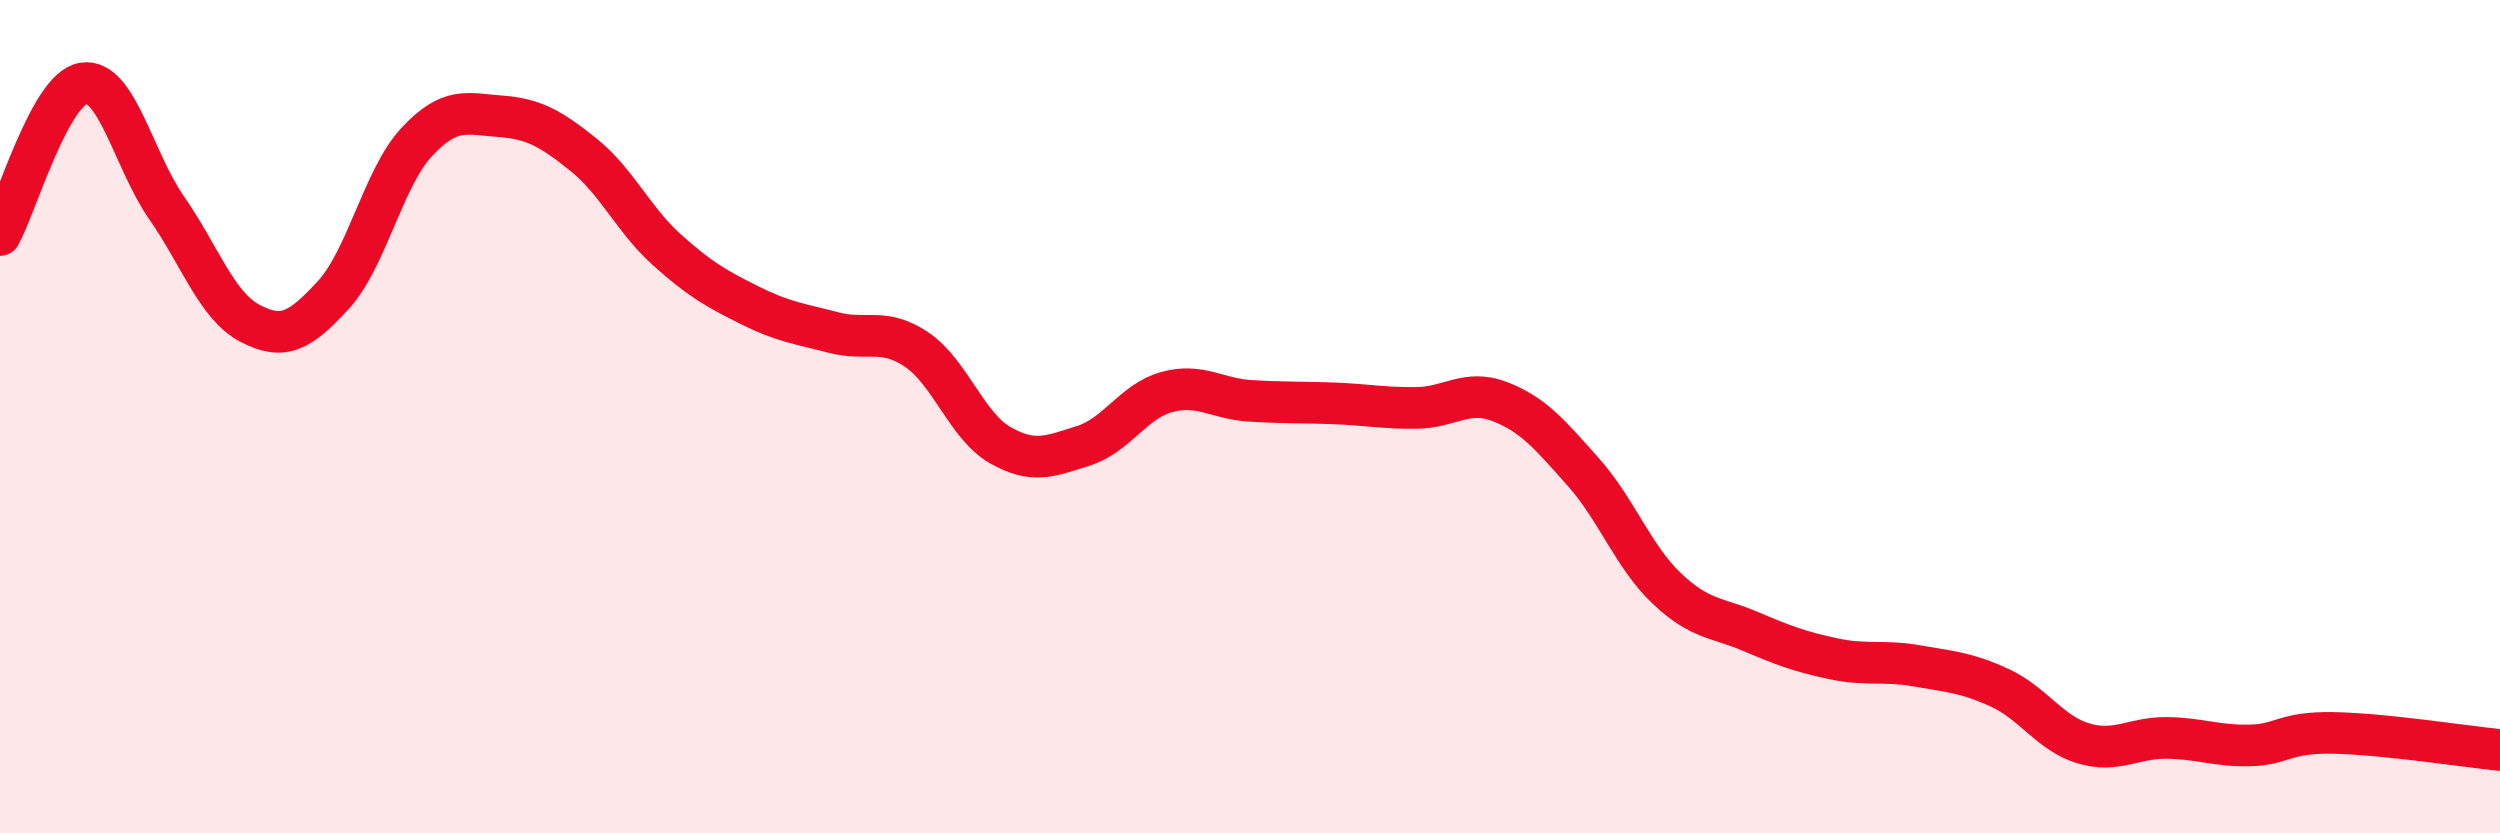
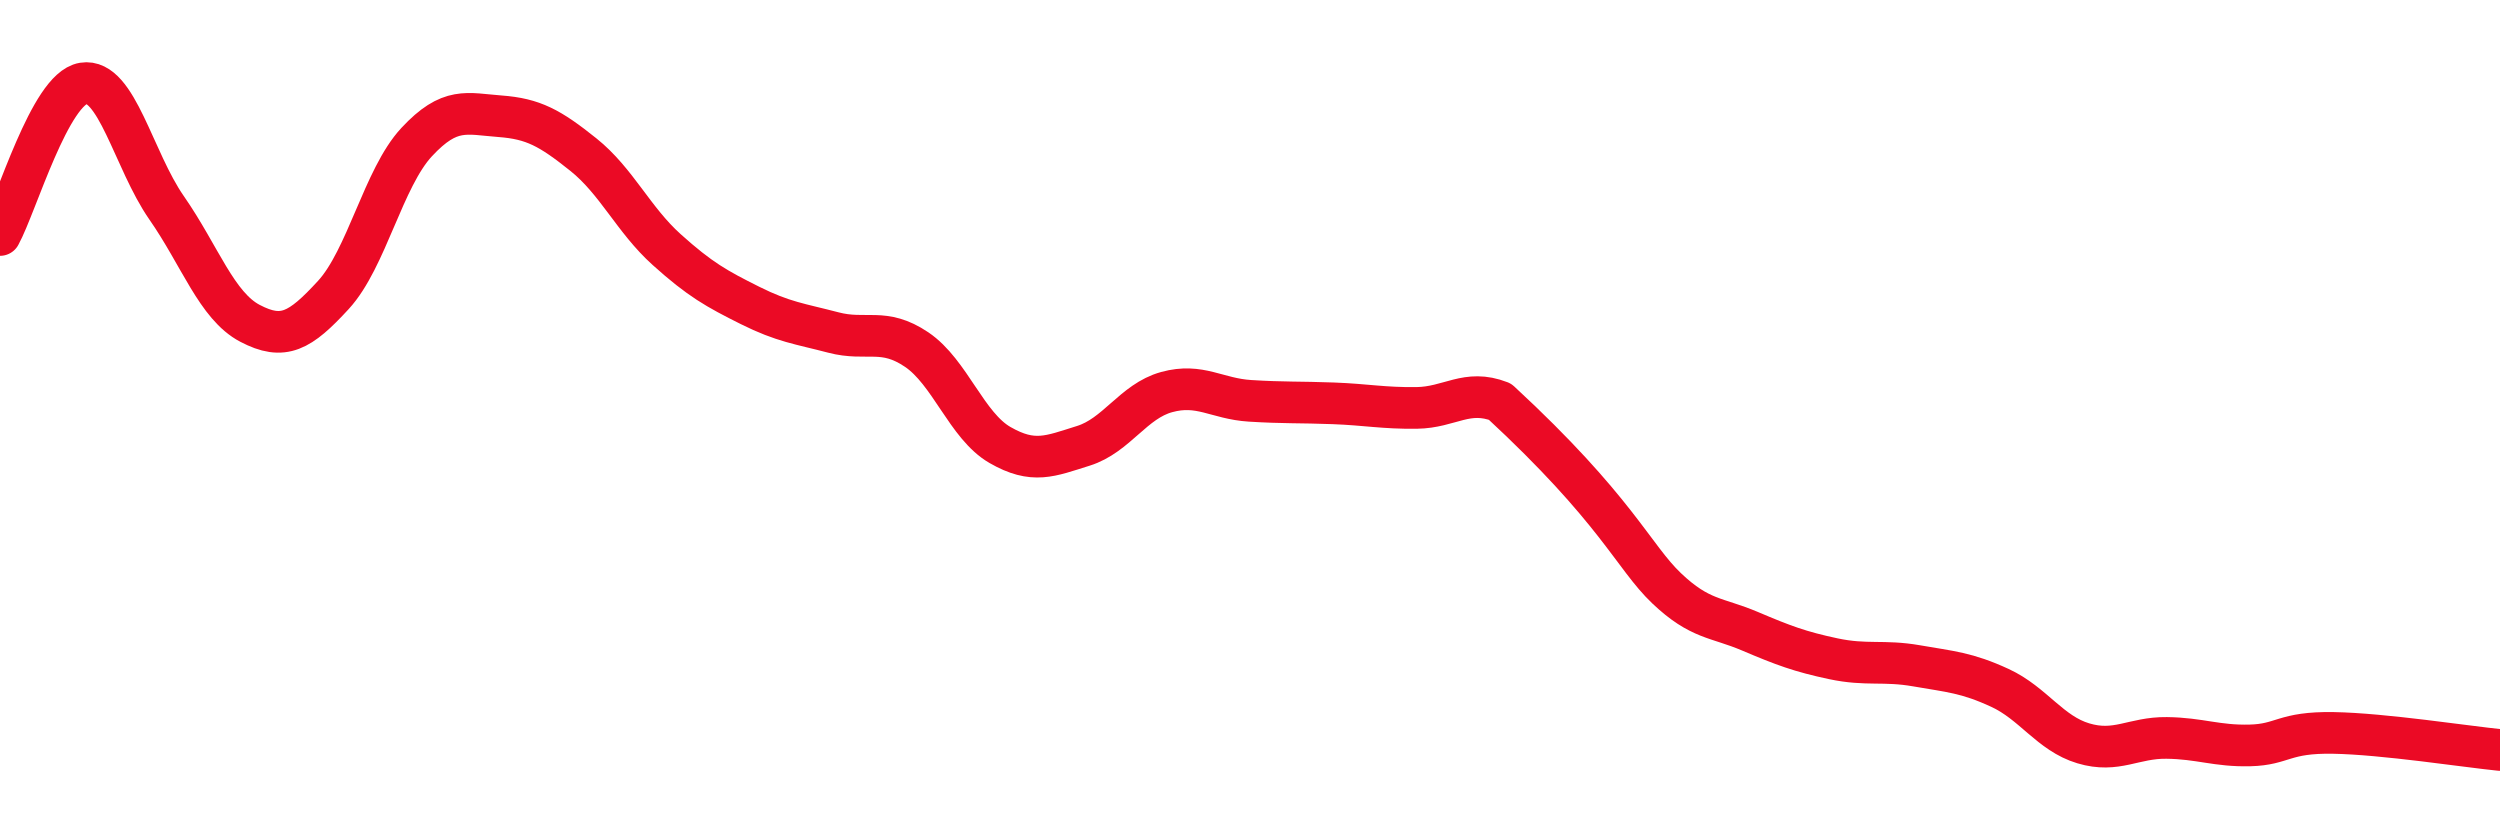
<svg xmlns="http://www.w3.org/2000/svg" width="60" height="20" viewBox="0 0 60 20">
-   <path d="M 0,5.64 C 0.4,4.91 1.2,2.13 2,2 C 2.8,1.87 3.2,3.84 4,4.99 C 4.8,6.14 5.2,7.34 6,7.76 C 6.8,8.18 7.2,7.95 8,7.08 C 8.8,6.21 9.2,4.27 10,3.41 C 10.8,2.55 11.2,2.73 12,2.79 C 12.8,2.85 13.2,3.07 14,3.71 C 14.8,4.35 15.2,5.27 16,5.99 C 16.8,6.71 17.2,6.93 18,7.33 C 18.8,7.73 19.2,7.77 20,7.98 C 20.8,8.19 21.2,7.85 22,8.39 C 22.8,8.93 23.2,10.22 24,10.68 C 24.8,11.14 25.2,10.95 26,10.7 C 26.8,10.45 27.2,9.63 28,9.41 C 28.8,9.19 29.2,9.57 30,9.62 C 30.8,9.67 31.2,9.65 32,9.68 C 32.8,9.71 33.2,9.8 34,9.79 C 34.8,9.78 35.2,9.33 36,9.64 C 36.8,9.95 37.2,10.43 38,11.33 C 38.8,12.23 39.2,13.36 40,14.12 C 40.8,14.88 41.2,14.81 42,15.15 C 42.8,15.49 43.2,15.64 44,15.81 C 44.8,15.98 45.2,15.84 46,15.98 C 46.8,16.12 47.2,16.14 48,16.51 C 48.8,16.88 49.2,17.6 50,17.84 C 50.8,18.08 51.2,17.7 52,17.71 C 52.8,17.72 53.2,17.91 54,17.89 C 54.8,17.87 54.8,17.57 56,17.59 C 57.2,17.61 59.2,17.92 60,18L60 20L0 20Z" fill="#EB0A25" opacity="0.1" stroke-linecap="round" stroke-linejoin="round" />
-   <path d="M 0,5.64 C 0.4,4.91 1.2,2.13 2,2 C 2.8,1.87 3.2,3.84 4,4.99 C 4.8,6.14 5.2,7.34 6,7.76 C 6.8,8.18 7.2,7.95 8,7.08 C 8.8,6.21 9.2,4.27 10,3.41 C 10.8,2.55 11.2,2.73 12,2.79 C 12.8,2.85 13.2,3.07 14,3.71 C 14.8,4.35 15.2,5.27 16,5.99 C 16.8,6.71 17.2,6.93 18,7.33 C 18.8,7.73 19.2,7.77 20,7.98 C 20.8,8.19 21.2,7.85 22,8.39 C 22.8,8.93 23.2,10.22 24,10.68 C 24.8,11.14 25.2,10.95 26,10.7 C 26.8,10.45 27.2,9.63 28,9.41 C 28.8,9.19 29.2,9.57 30,9.62 C 30.8,9.67 31.2,9.65 32,9.68 C 32.8,9.71 33.2,9.8 34,9.79 C 34.8,9.78 35.2,9.33 36,9.64 C 36.8,9.95 37.2,10.43 38,11.33 C 38.8,12.23 39.2,13.36 40,14.12 C 40.8,14.88 41.2,14.81 42,15.15 C 42.8,15.49 43.2,15.64 44,15.81 C 44.8,15.98 45.2,15.84 46,15.98 C 46.8,16.12 47.2,16.14 48,16.51 C 48.8,16.88 49.2,17.6 50,17.84 C 50.8,18.08 51.2,17.7 52,17.71 C 52.8,17.72 53.2,17.91 54,17.89 C 54.8,17.87 54.8,17.57 56,17.59 C 57.2,17.61 59.2,17.92 60,18" stroke="#EB0A25" stroke-width="1" fill="none" stroke-linecap="round" stroke-linejoin="round" />
+   <path d="M 0,5.64 C 0.4,4.91 1.2,2.13 2,2 C 2.8,1.87 3.2,3.84 4,4.99 C 4.8,6.14 5.2,7.34 6,7.76 C 6.8,8.18 7.2,7.95 8,7.08 C 8.8,6.21 9.2,4.27 10,3.41 C 10.8,2.55 11.2,2.73 12,2.79 C 12.8,2.85 13.2,3.07 14,3.71 C 14.8,4.35 15.2,5.27 16,5.99 C 16.8,6.71 17.2,6.93 18,7.33 C 18.8,7.73 19.2,7.77 20,7.98 C 20.8,8.19 21.2,7.85 22,8.39 C 22.8,8.93 23.2,10.22 24,10.68 C 24.8,11.14 25.2,10.95 26,10.7 C 26.8,10.45 27.2,9.63 28,9.41 C 28.8,9.19 29.2,9.57 30,9.62 C 30.8,9.67 31.2,9.65 32,9.68 C 32.8,9.71 33.2,9.8 34,9.79 C 34.8,9.78 35.2,9.33 36,9.64 C 38.8,12.23 39.2,13.36 40,14.12 C 40.8,14.88 41.2,14.81 42,15.15 C 42.8,15.49 43.2,15.64 44,15.81 C 44.8,15.98 45.2,15.84 46,15.98 C 46.8,16.12 47.2,16.14 48,16.51 C 48.8,16.88 49.2,17.6 50,17.84 C 50.8,18.08 51.2,17.7 52,17.71 C 52.8,17.72 53.2,17.91 54,17.89 C 54.8,17.87 54.8,17.57 56,17.59 C 57.2,17.61 59.2,17.92 60,18" stroke="#EB0A25" stroke-width="1" fill="none" stroke-linecap="round" stroke-linejoin="round" />
</svg>